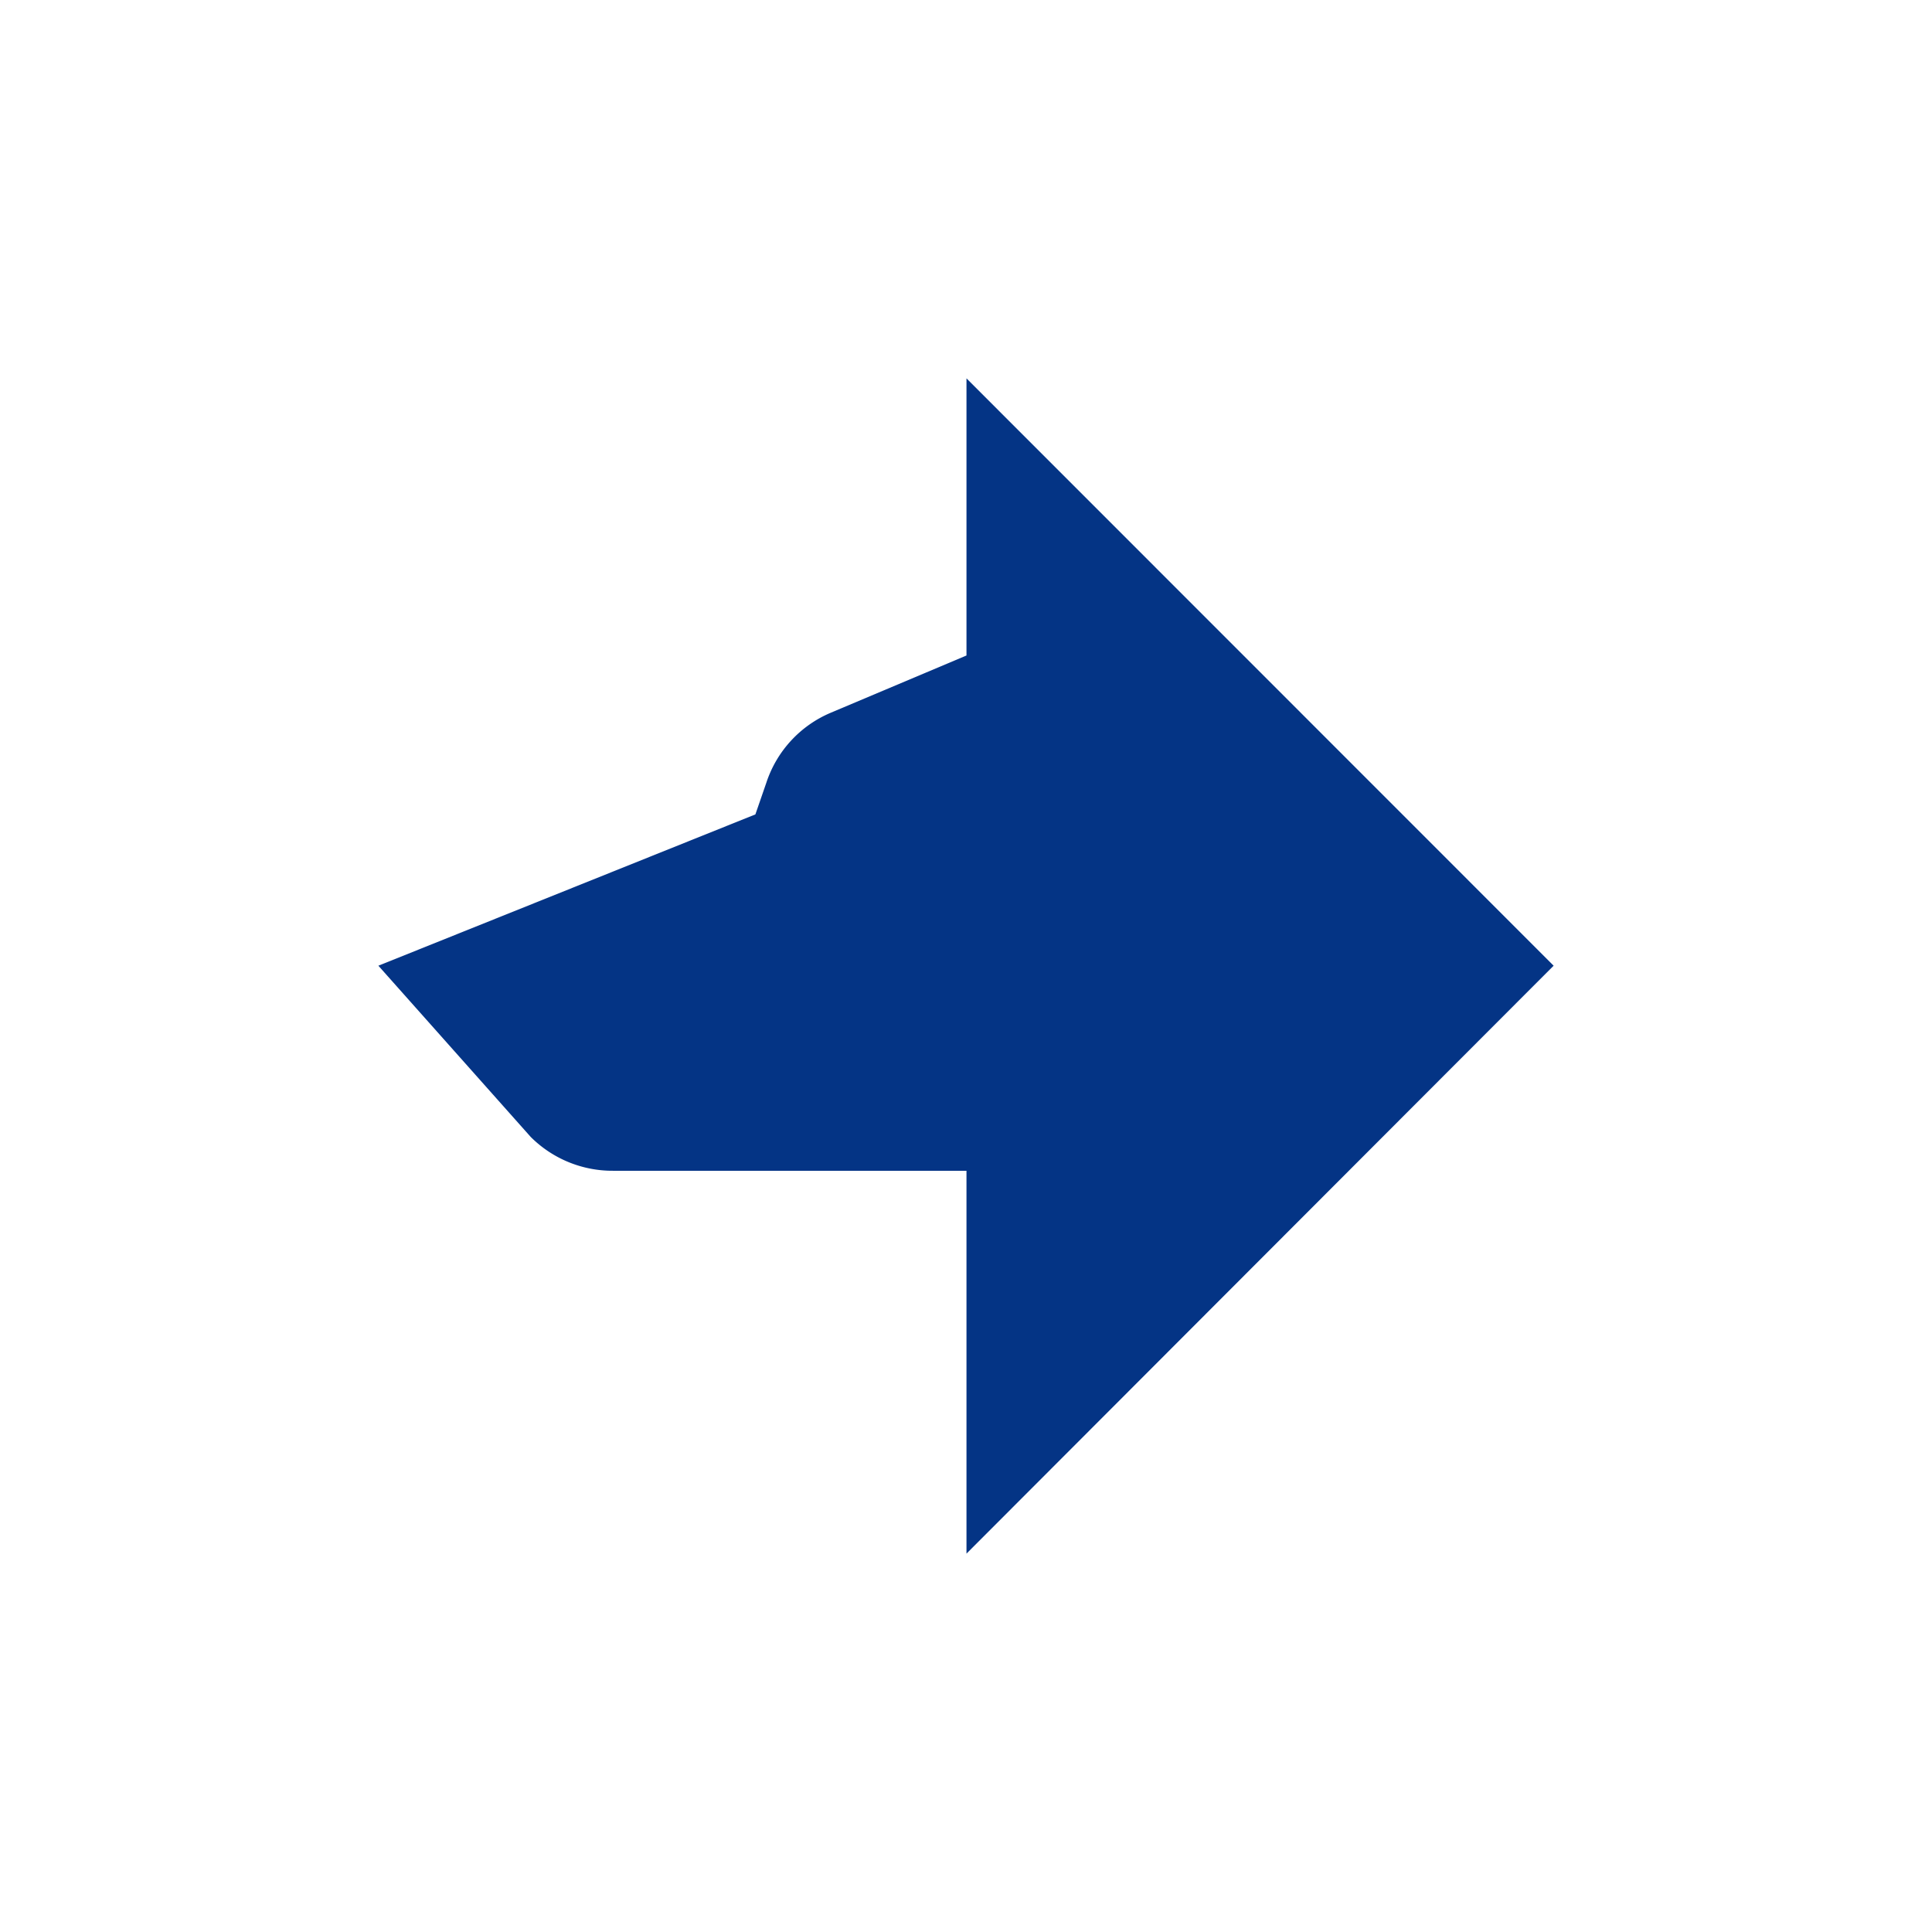
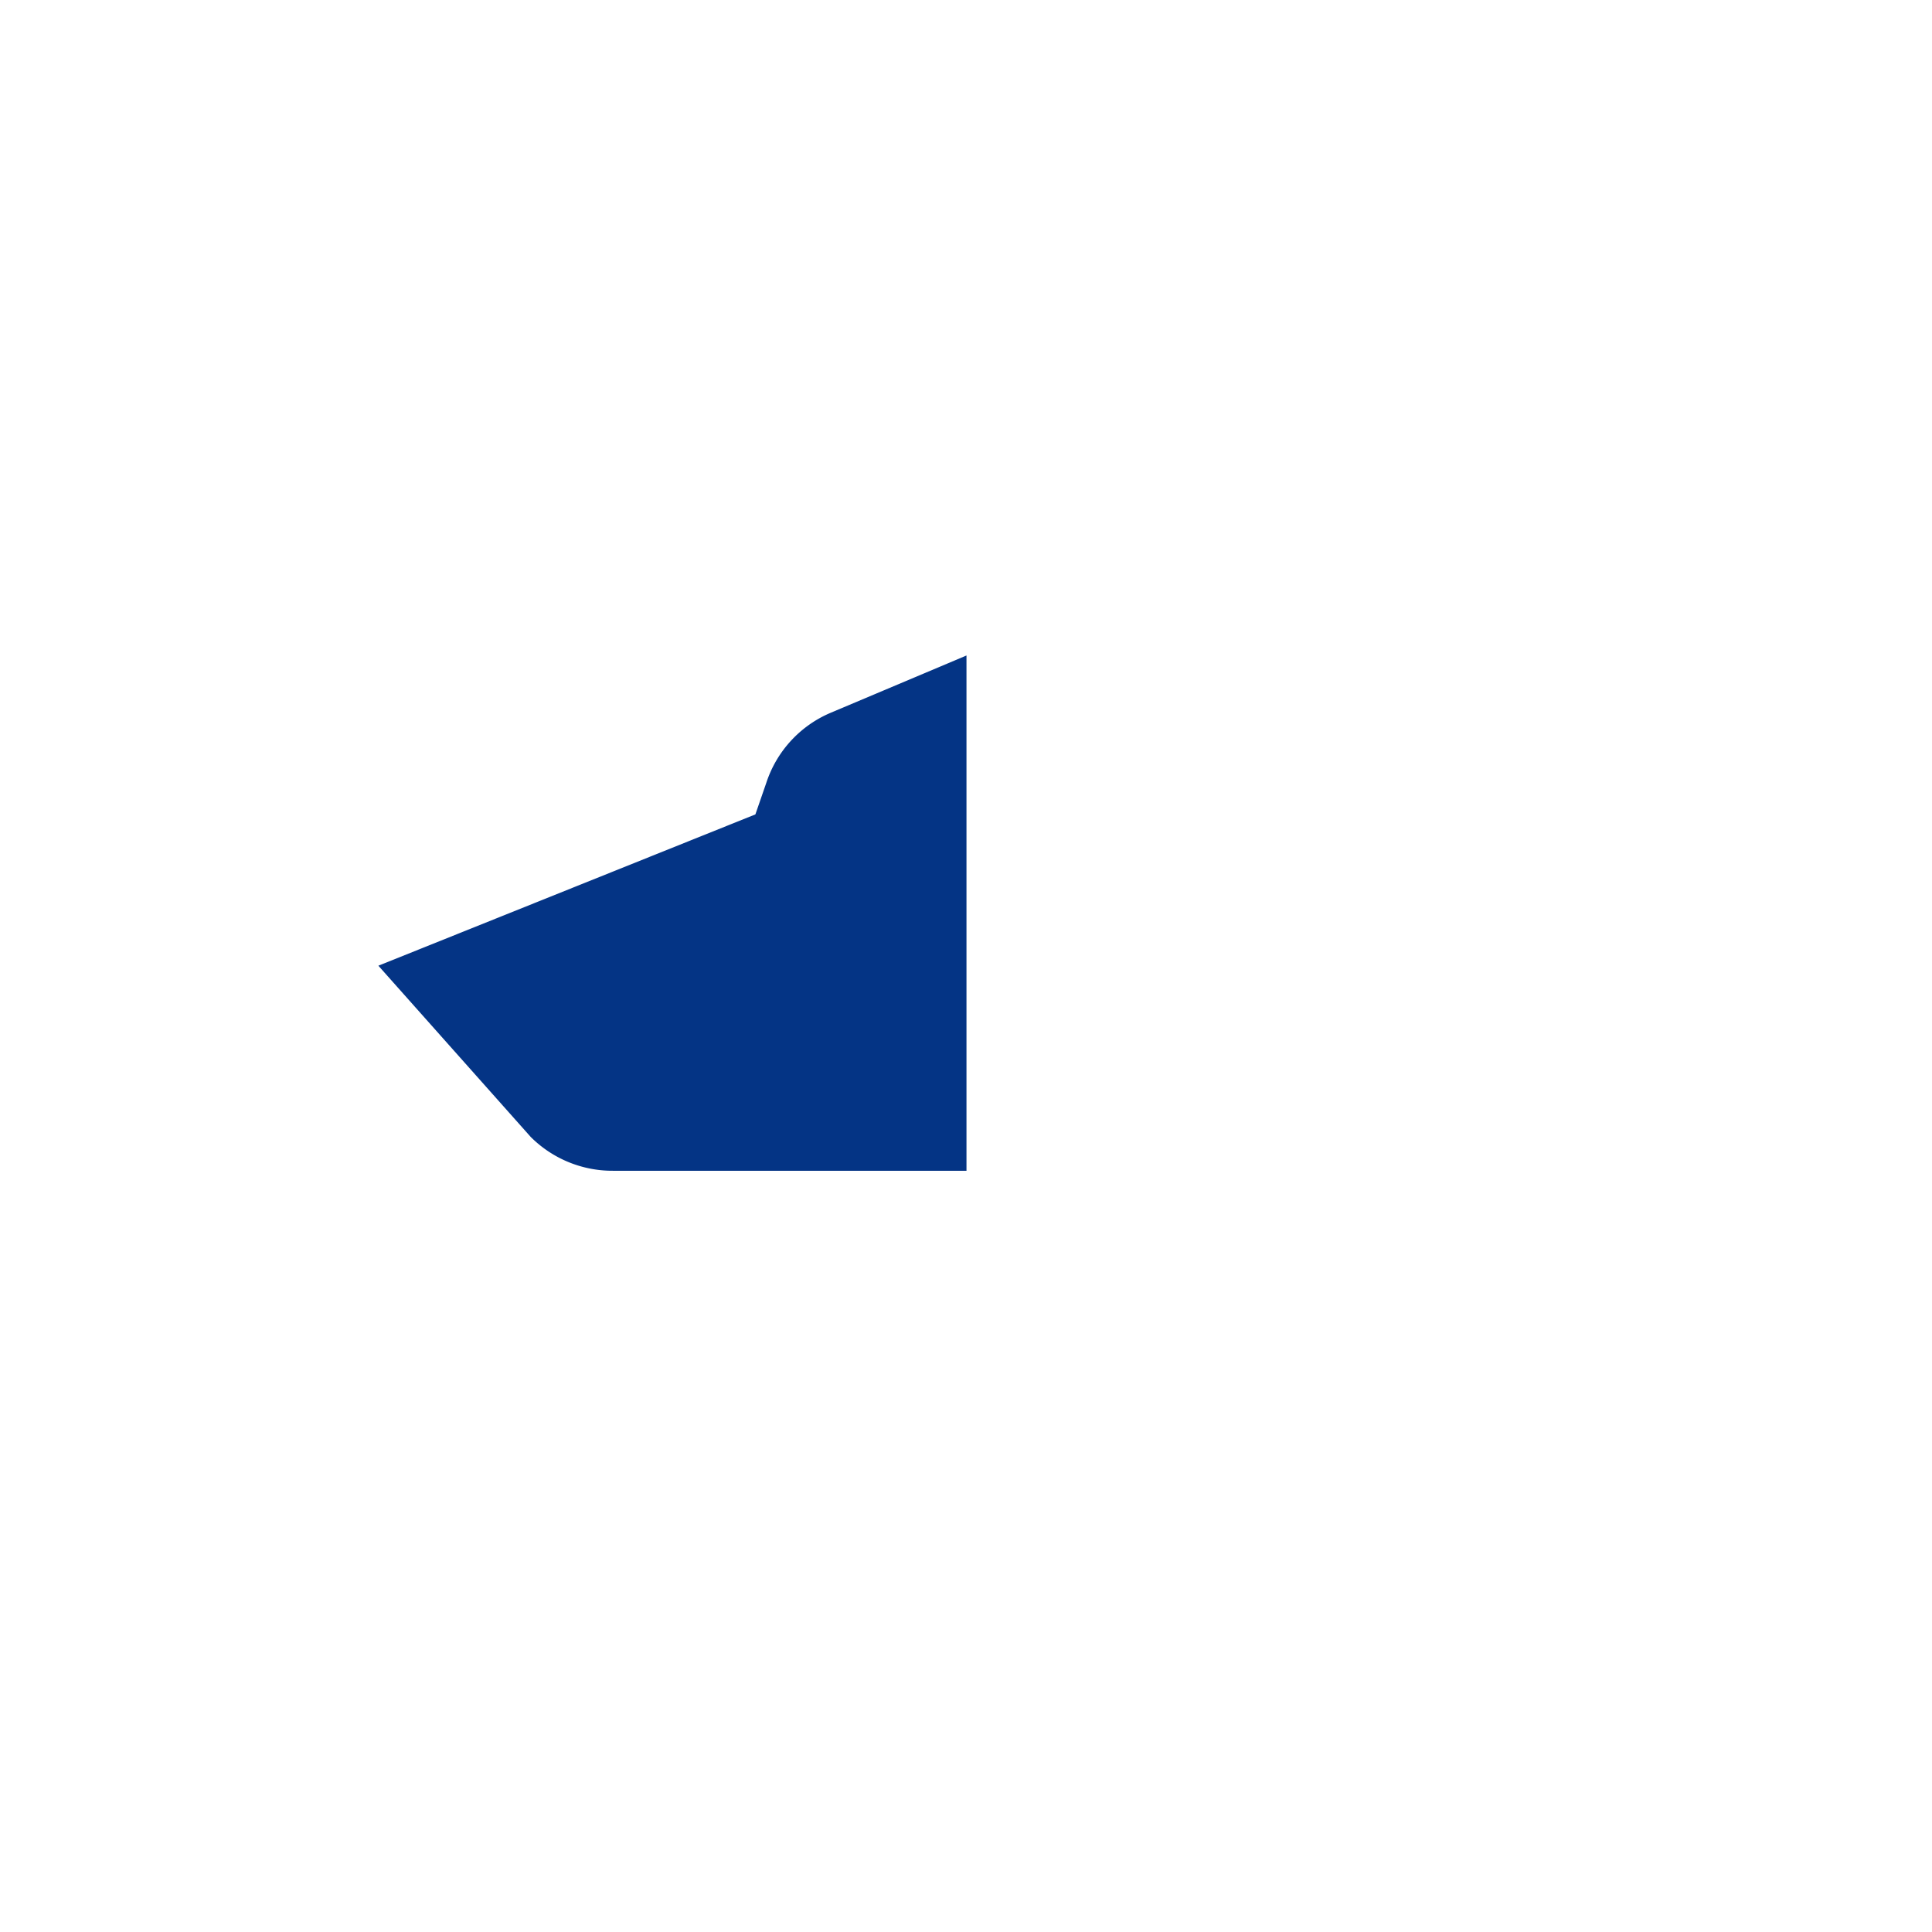
<svg xmlns="http://www.w3.org/2000/svg" width="35mm" height="35mm" viewBox="0 0 99.21 99.21">
  <title>Flamina Bildmarke</title>
  <g id="eb1a1755-4a42-45d3-9e73-b7f1b23271bd" data-name="Ebene 2">
    <g id="ee523226-2c74-484e-8f3f-c04d5d0ec0e9" data-name="Ebene 1">
      <g>
-         <path d="M42.66,36.6a5.9,5.9,0,0,0-3.31,3.6l-.56,1.62L19.43,49.59l7.82,8.79a5.94,5.94,0,0,0,4.23,1.74H49.63V79.78L79.78,49.59,49.63,19.43V33.66Z" style="fill: #043485" />
-         <rect width="99.21" height="99.21" style="fill: none" />
+         <path d="M42.66,36.6a5.9,5.9,0,0,0-3.31,3.6l-.56,1.62L19.43,49.59l7.82,8.79a5.94,5.94,0,0,0,4.23,1.74H49.63V79.78V33.66Z" style="fill: #043485" />
      </g>
    </g>
  </g>
</svg>